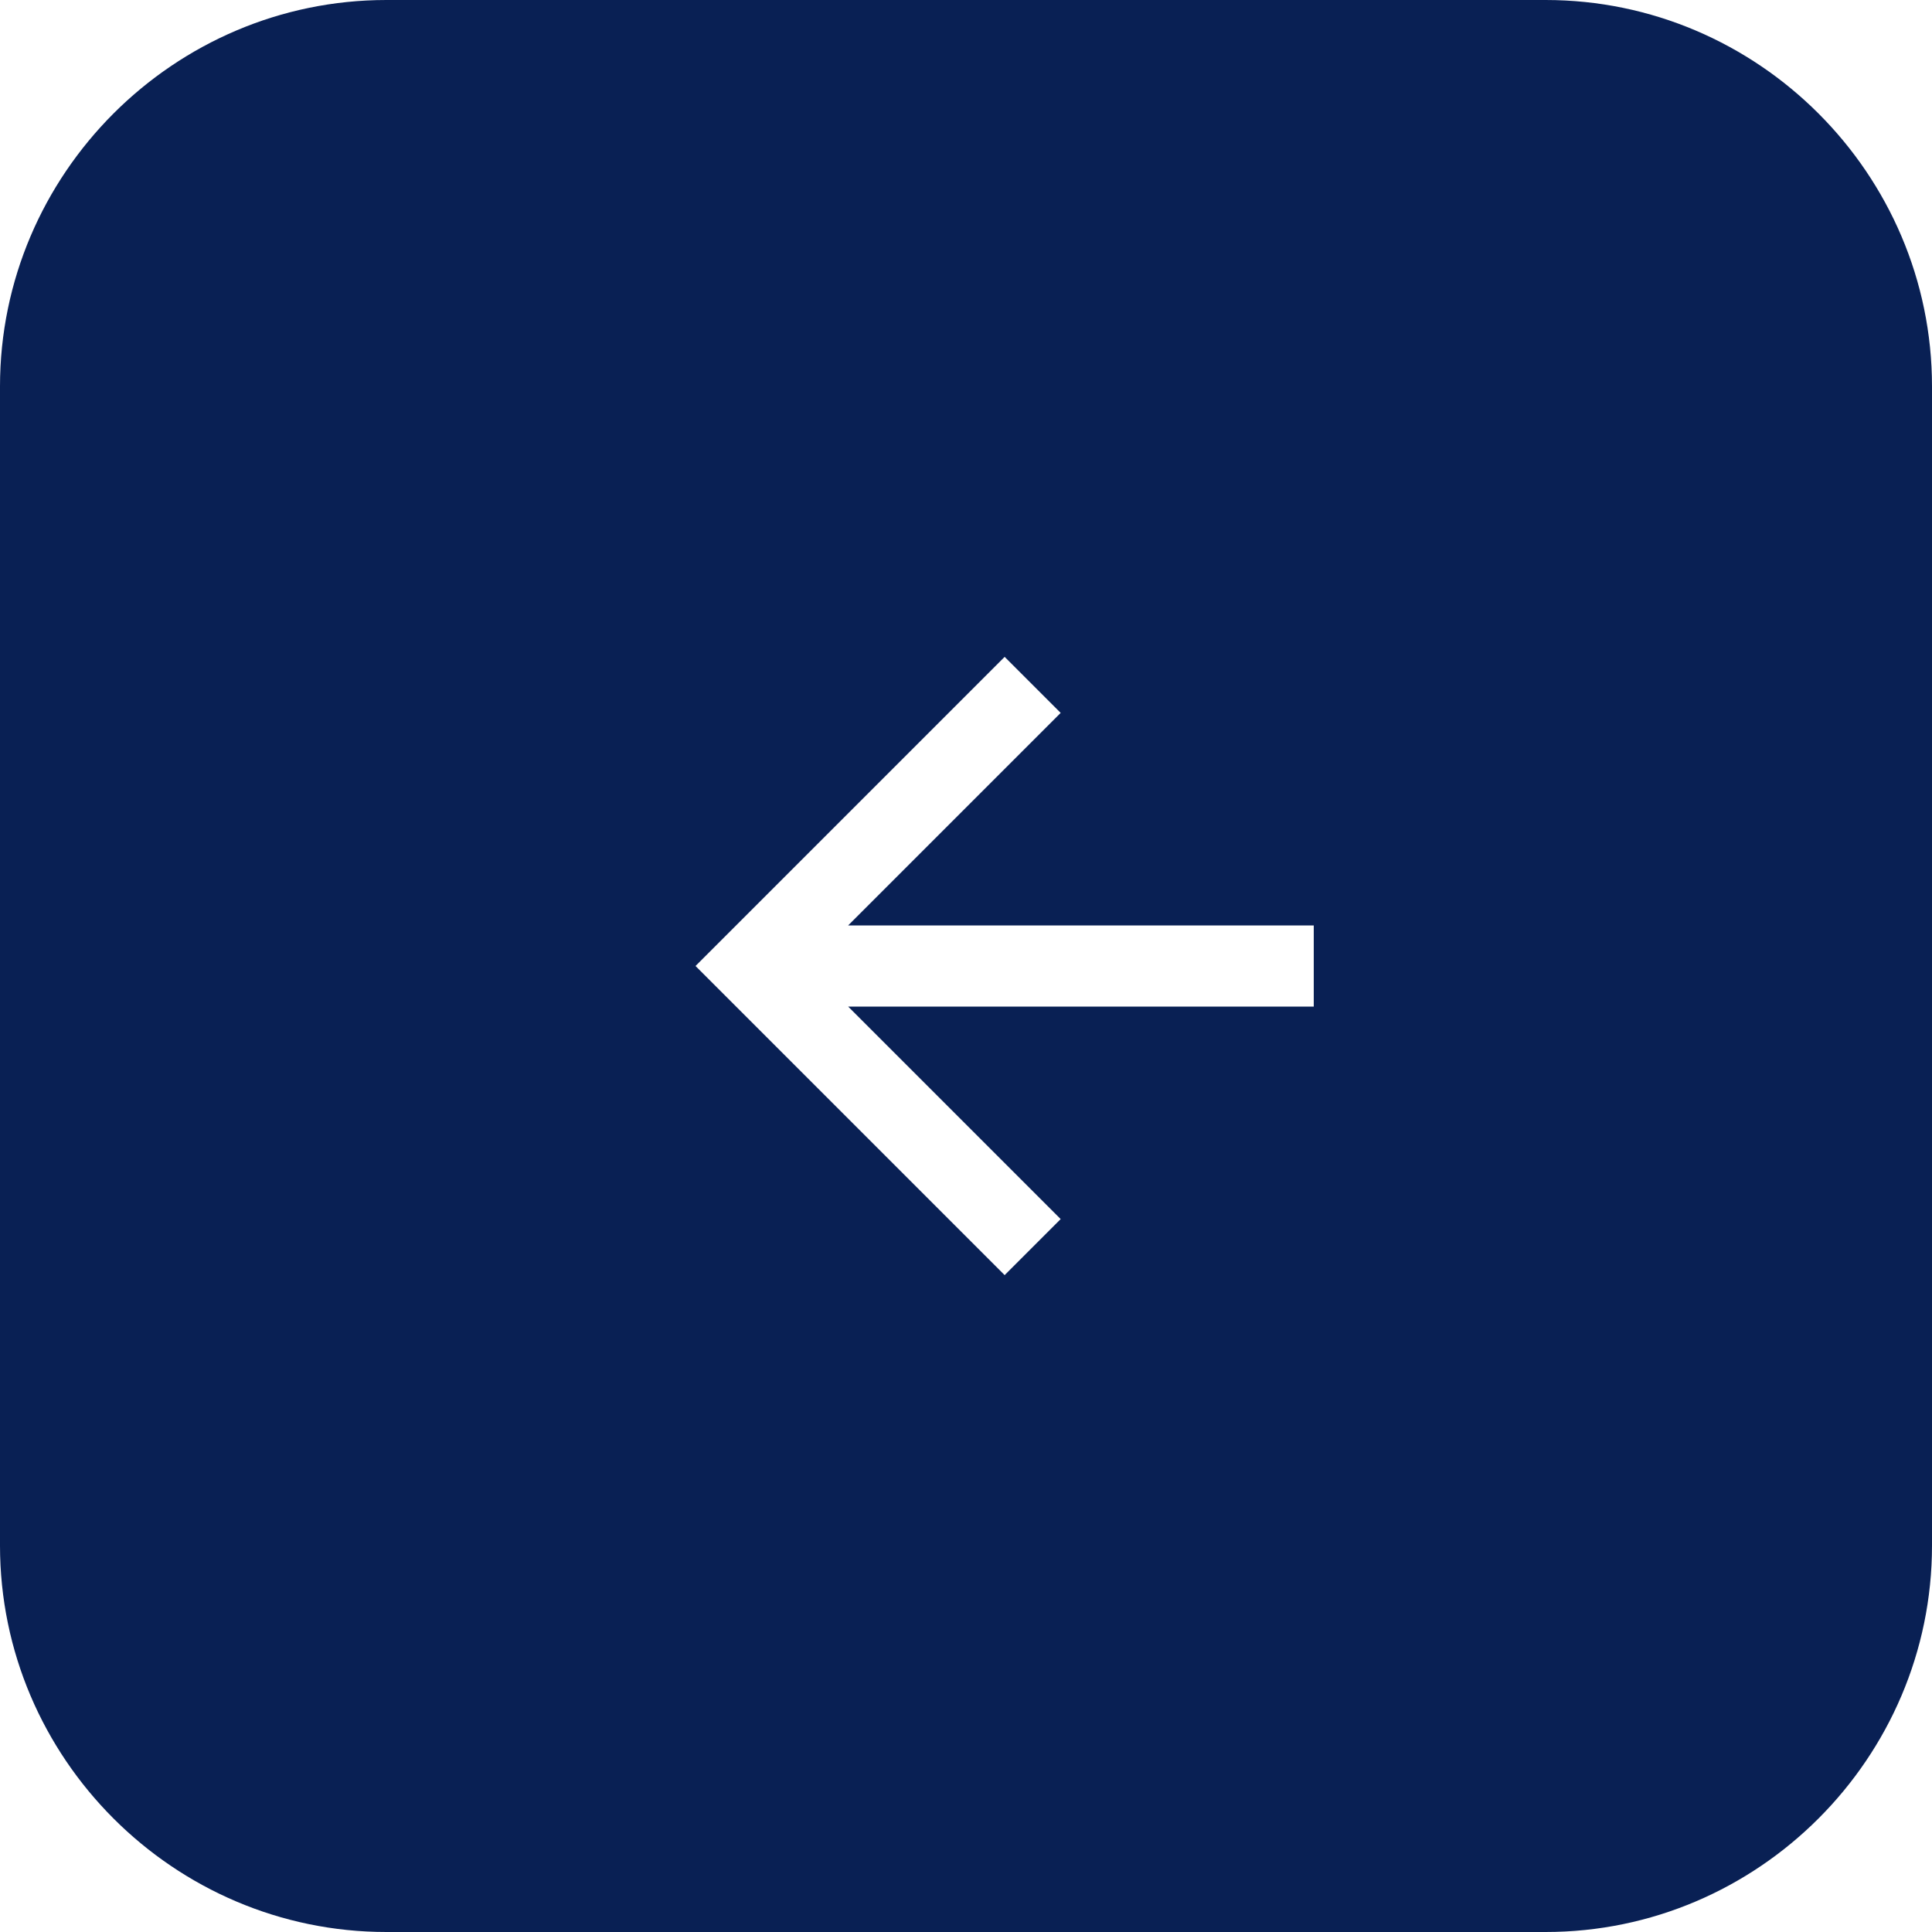
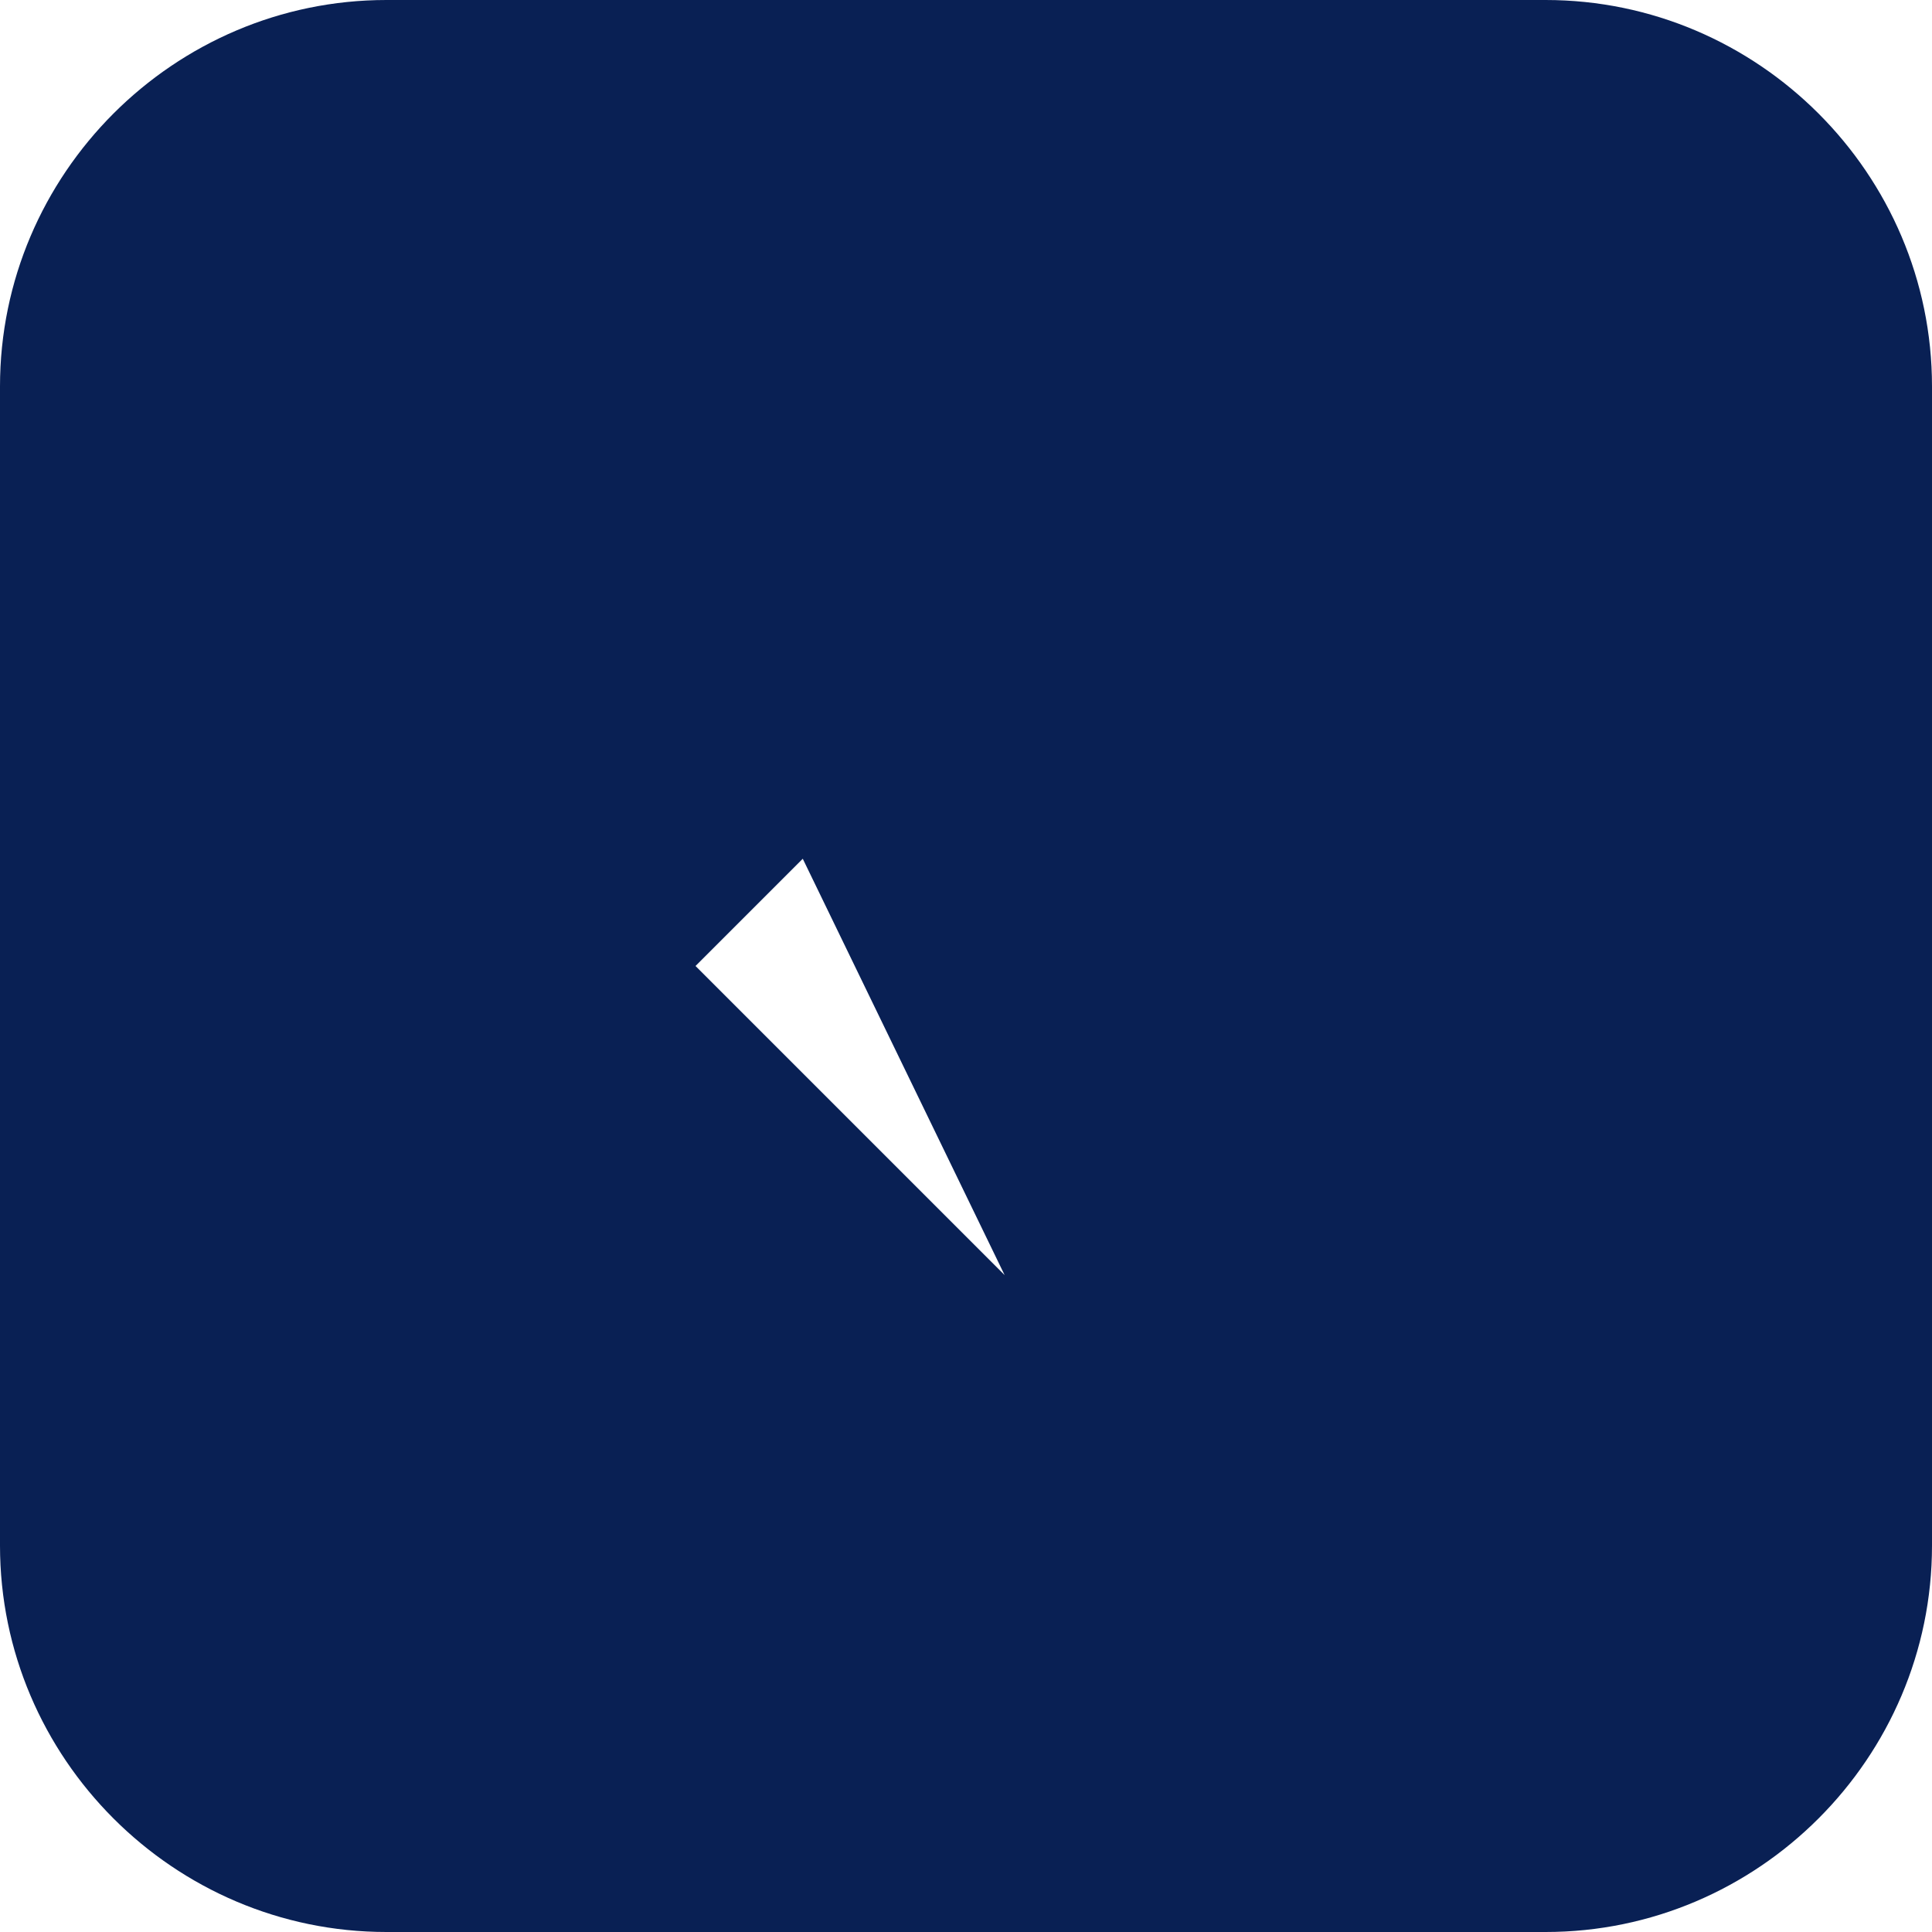
<svg xmlns="http://www.w3.org/2000/svg" x="0px" y="0px" viewBox="0 0 100 100" width="100" height="100">
  <style type="text/css">
	.st0{opacity:0.999;fill:#092054;enable-background:new    ;}
</style>
-   <path class="st0" d="M20,0h60c11,0,20,9,20,20v60c0,11-9,20-20,20H20C9,100,0,91,0,80V20C0,9,9,0,20,0z M52,66l2.9-2.9l-11-11H68  v-4.2H43.9l11-11L52,34L36,50L52,66z" />
+   <path class="st0" d="M20,0h60c11,0,20,9,20,20v60c0,11-9,20-20,20H20C9,100,0,91,0,80V20C0,9,9,0,20,0z l2.9-2.9l-11-11H68  v-4.2H43.9l11-11L52,34L36,50L52,66z" />
</svg>